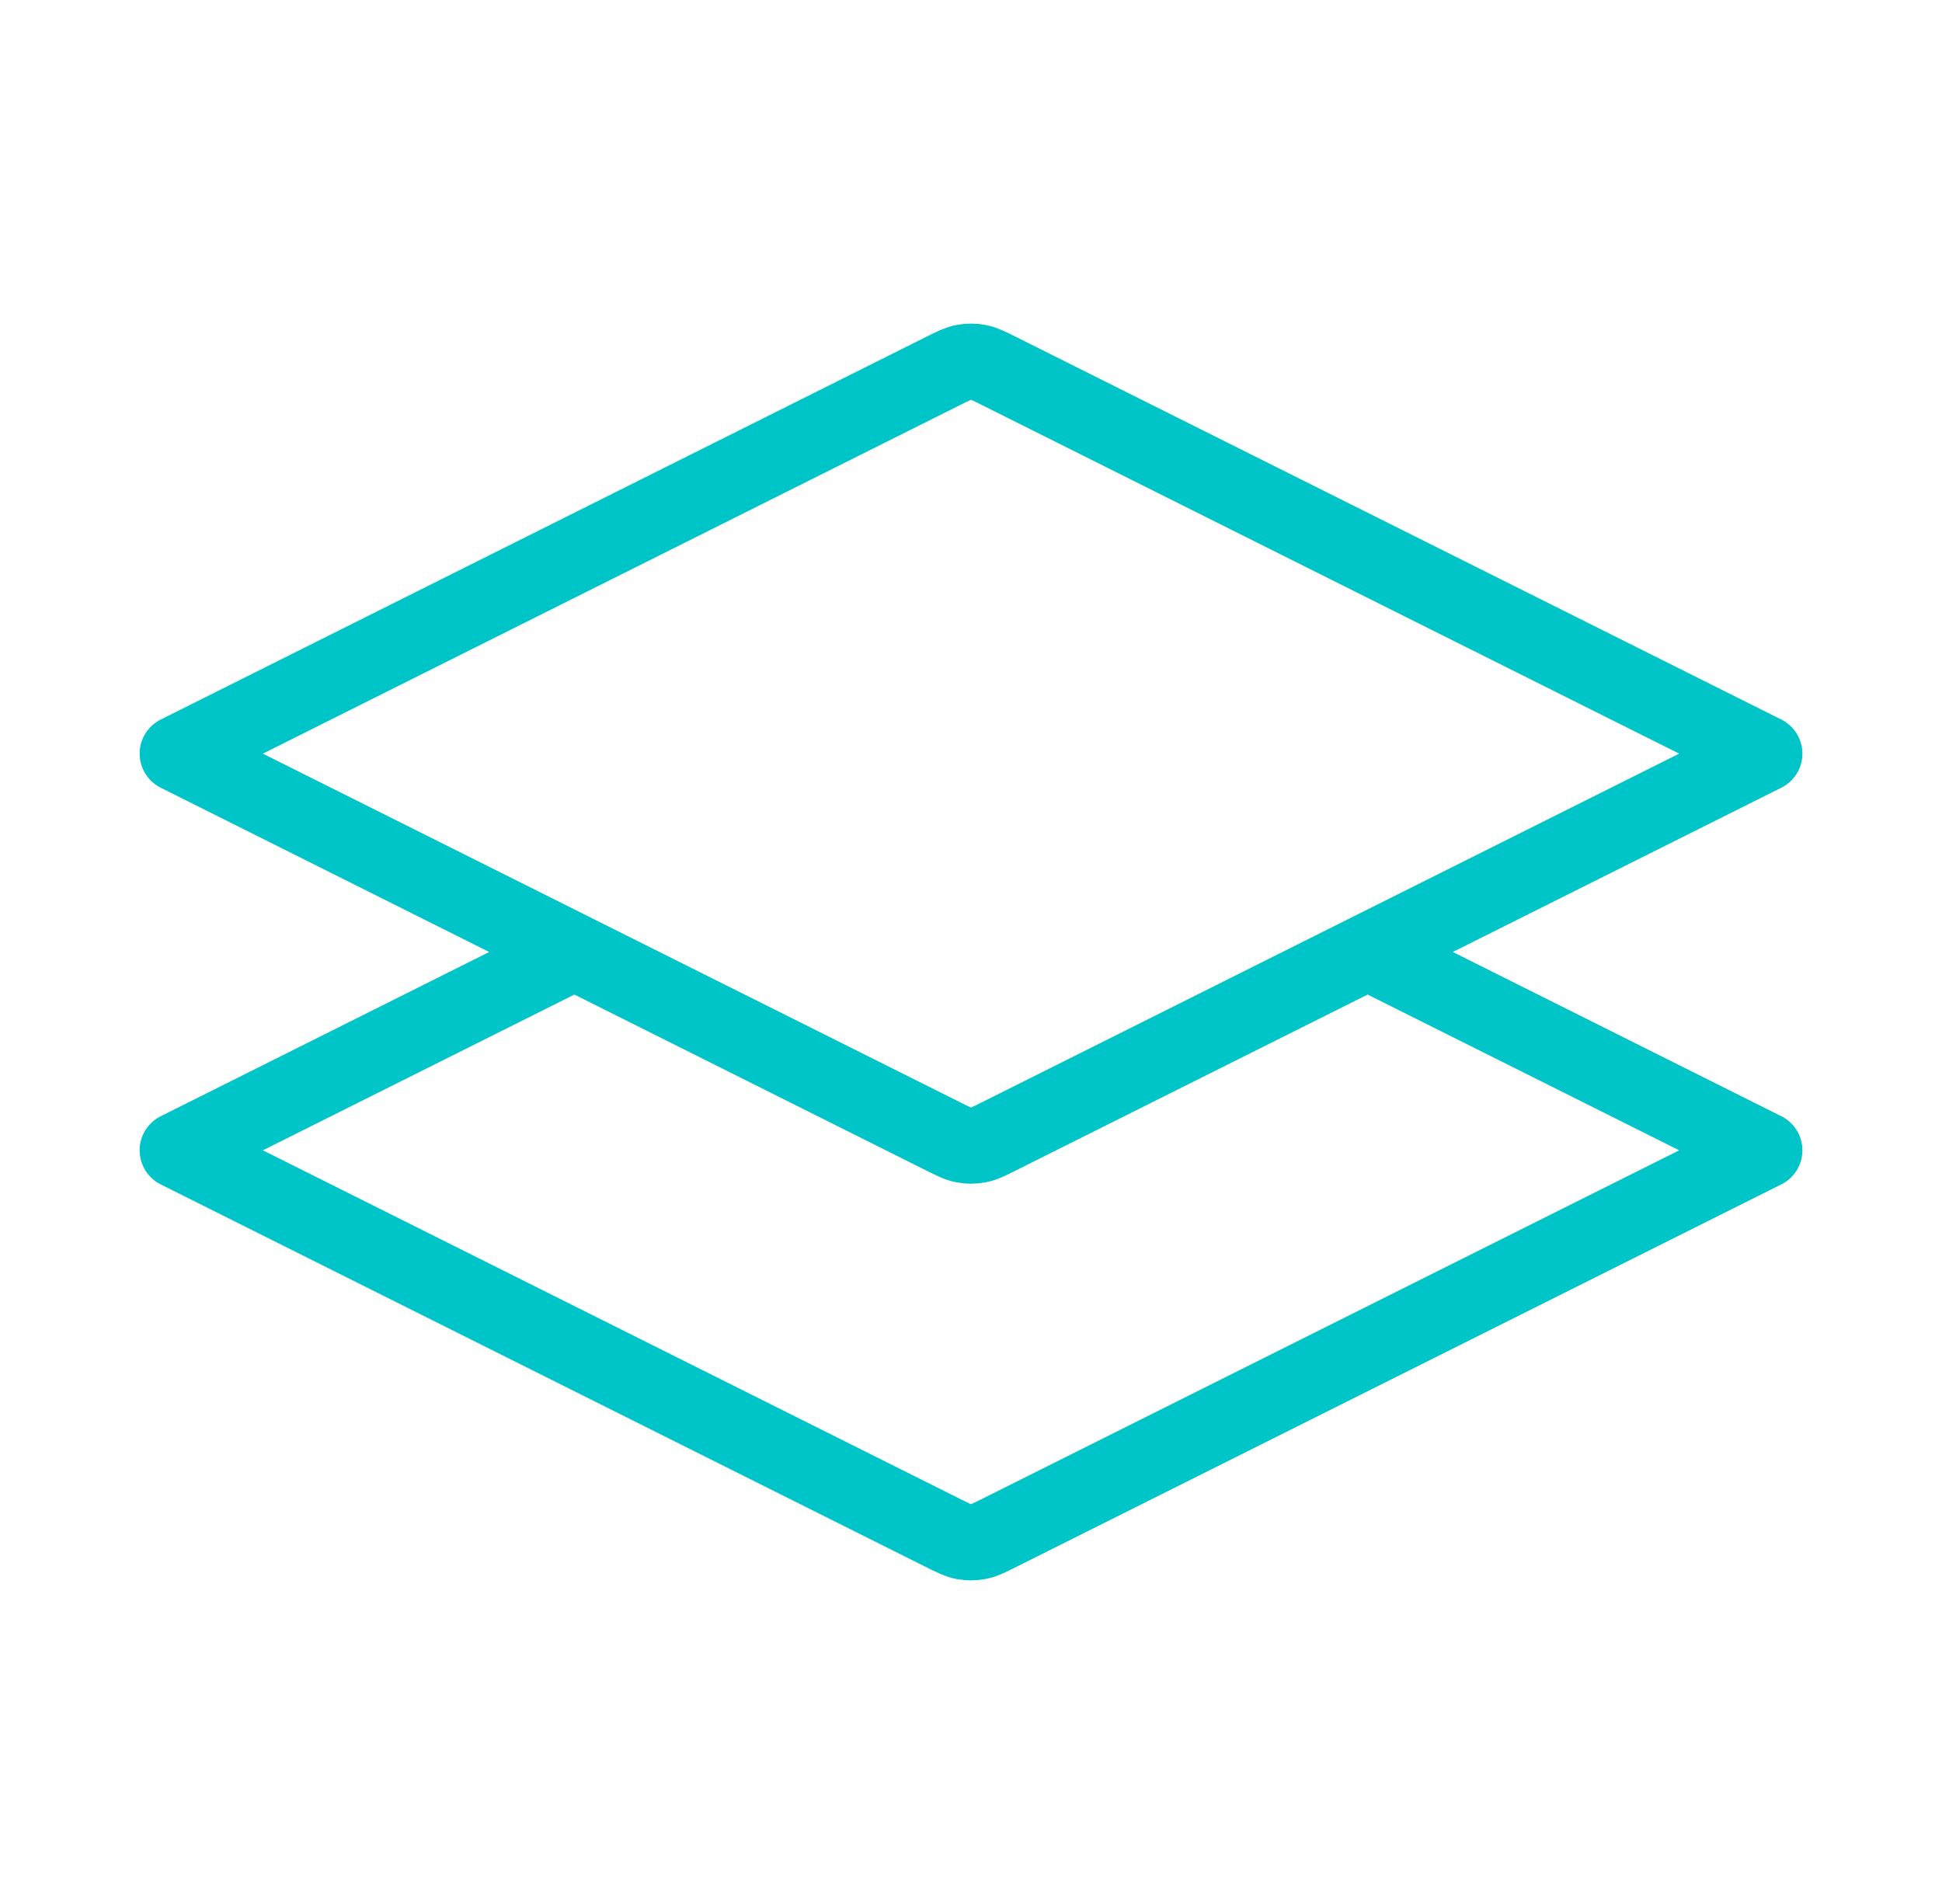
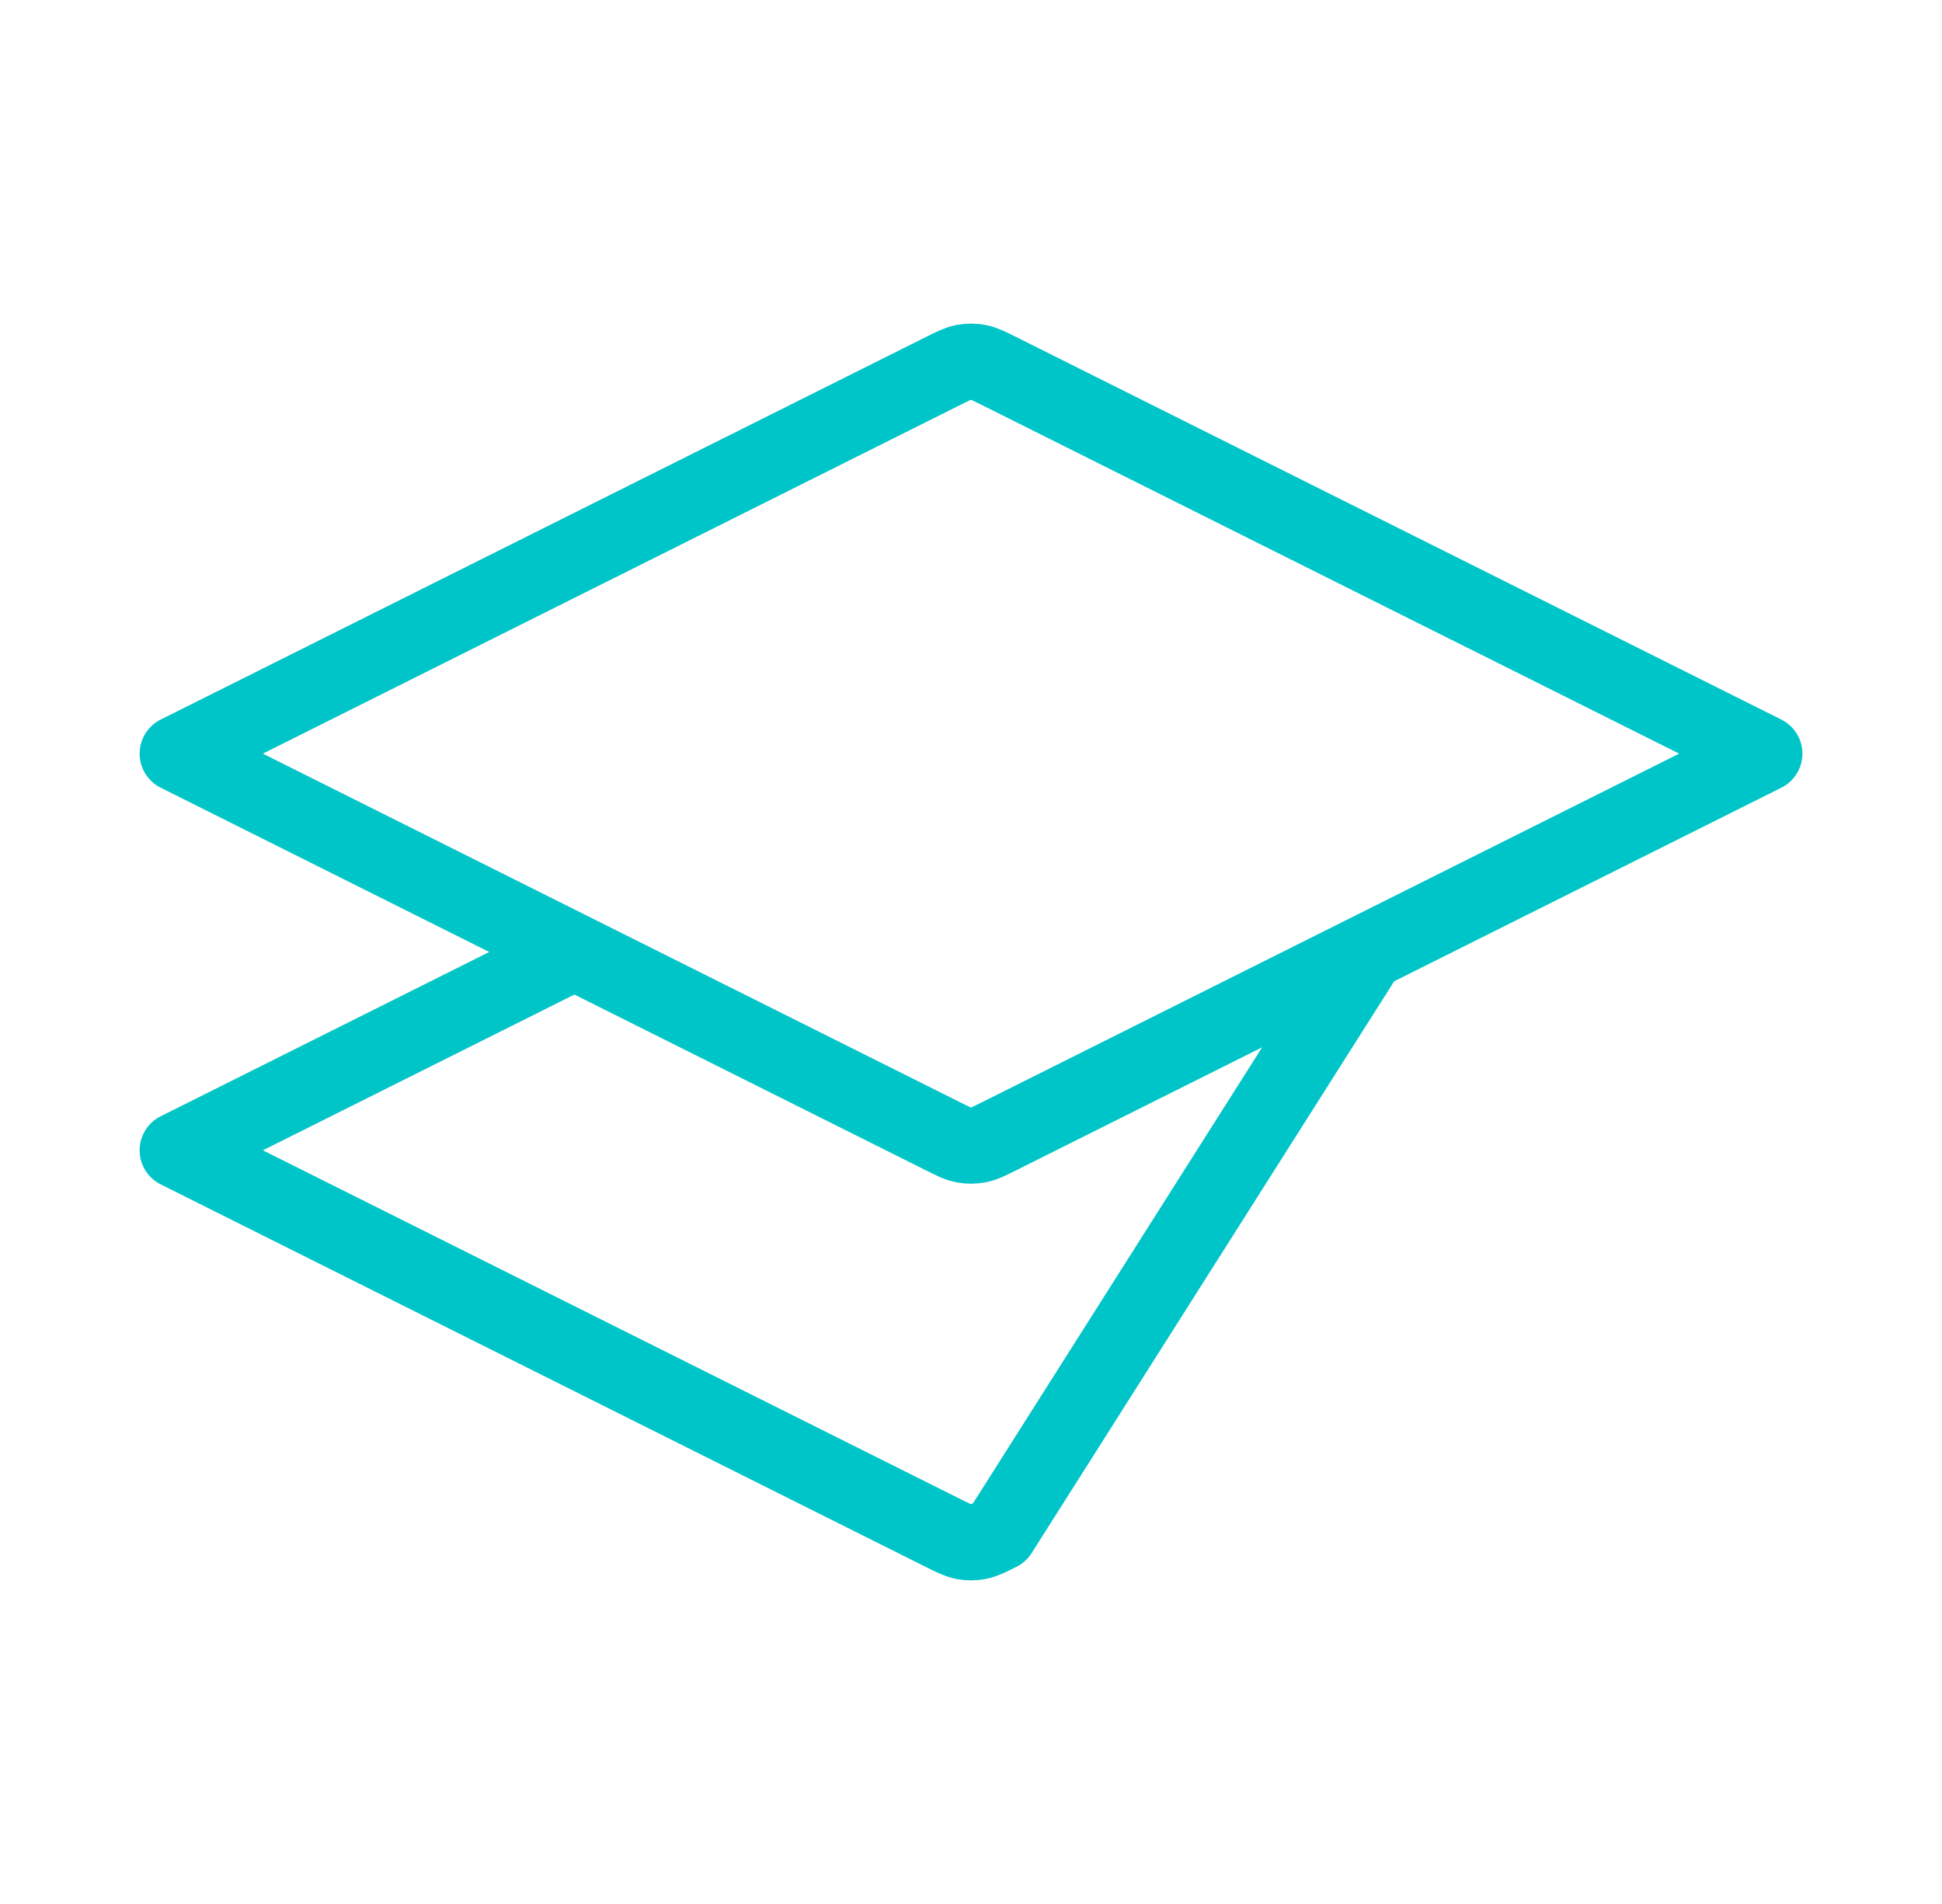
<svg xmlns="http://www.w3.org/2000/svg" width="51" height="50" viewBox="0 0 51 50" fill="none">
-   <path d="M15.084 25L4.667 30.208L24.755 40.252C25.028 40.389 25.165 40.457 25.308 40.484C25.435 40.508 25.566 40.508 25.692 40.484C25.836 40.457 25.972 40.389 26.246 40.252L46.334 30.208L35.917 25M4.667 19.791L24.755 9.748C25.028 9.611 25.165 9.543 25.308 9.516C25.435 9.492 25.566 9.492 25.692 9.516C25.836 9.543 25.972 9.611 26.246 9.748L46.334 19.791L26.246 29.835C25.972 29.972 25.836 30.041 25.692 30.067C25.566 30.091 25.435 30.091 25.308 30.067C25.165 30.041 25.028 29.972 24.755 29.835L4.667 19.791Z" stroke="#00C5C8" stroke-width="2" stroke-linecap="round" stroke-linejoin="round" />
+   <path d="M15.084 25L4.667 30.208L24.755 40.252C25.028 40.389 25.165 40.457 25.308 40.484C25.435 40.508 25.566 40.508 25.692 40.484C25.836 40.457 25.972 40.389 26.246 40.252L35.917 25M4.667 19.791L24.755 9.748C25.028 9.611 25.165 9.543 25.308 9.516C25.435 9.492 25.566 9.492 25.692 9.516C25.836 9.543 25.972 9.611 26.246 9.748L46.334 19.791L26.246 29.835C25.972 29.972 25.836 30.041 25.692 30.067C25.566 30.091 25.435 30.091 25.308 30.067C25.165 30.041 25.028 29.972 24.755 29.835L4.667 19.791Z" stroke="#00C5C8" stroke-width="2" stroke-linecap="round" stroke-linejoin="round" />
</svg>